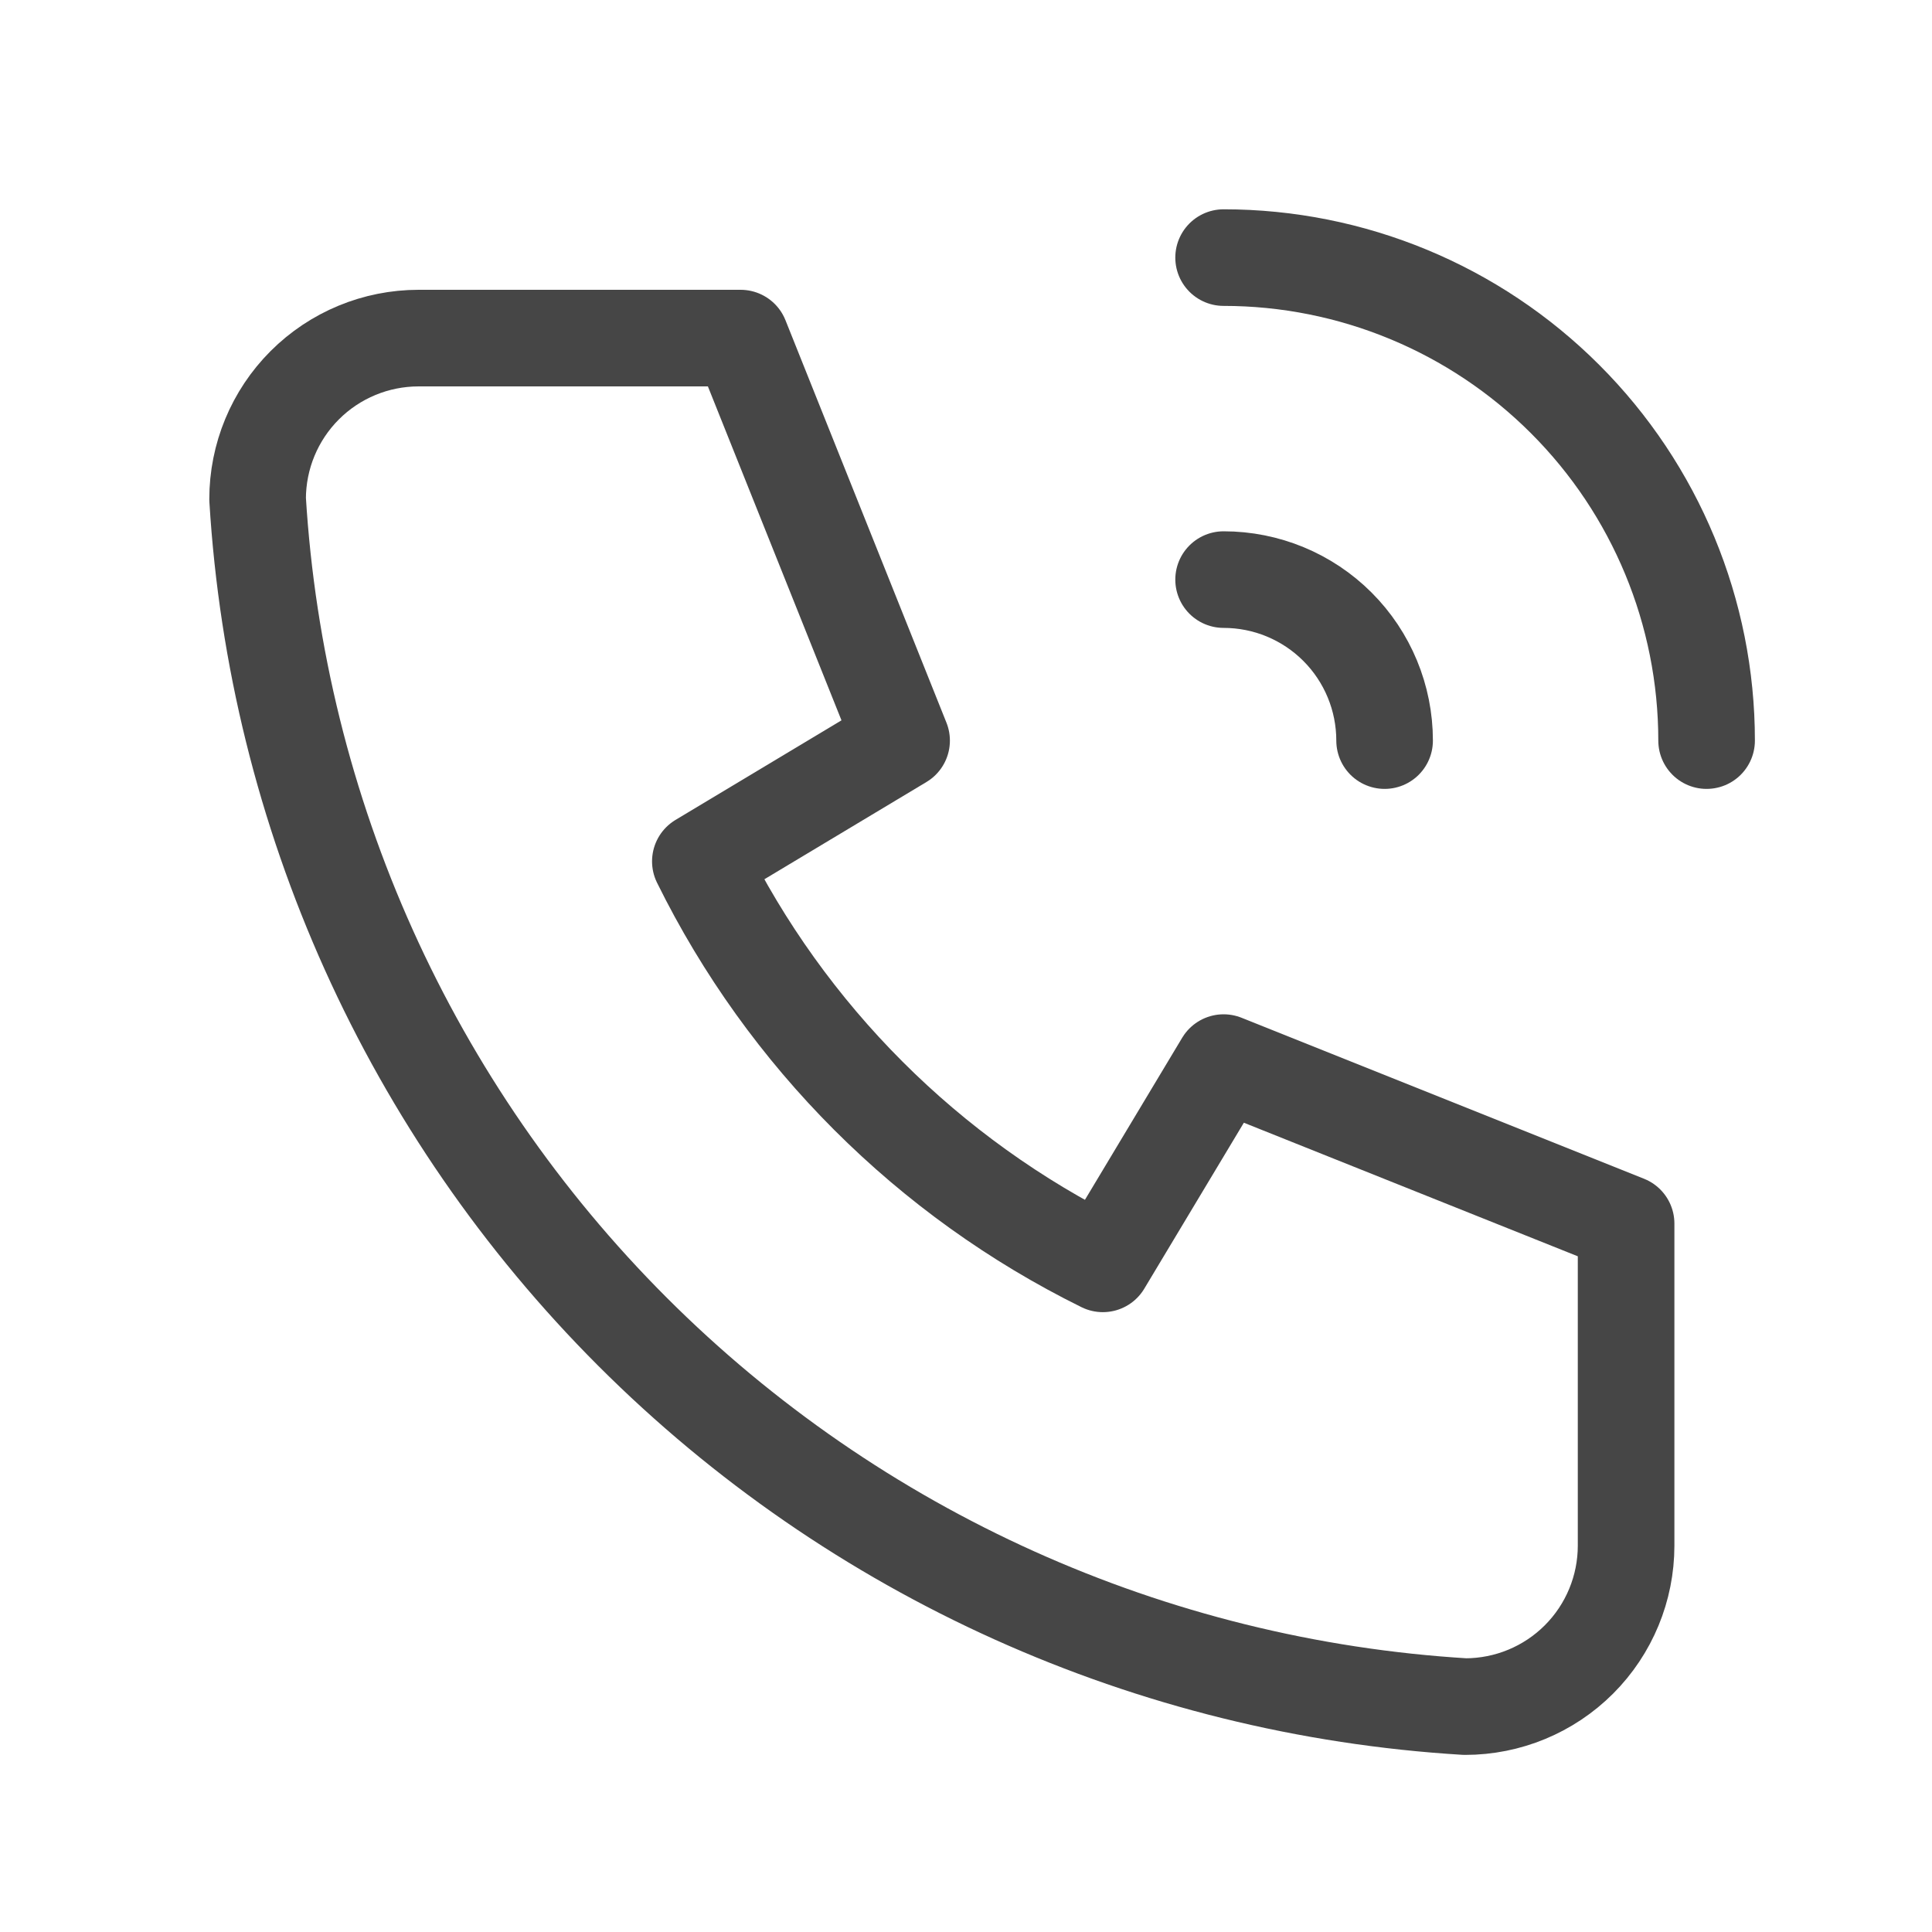
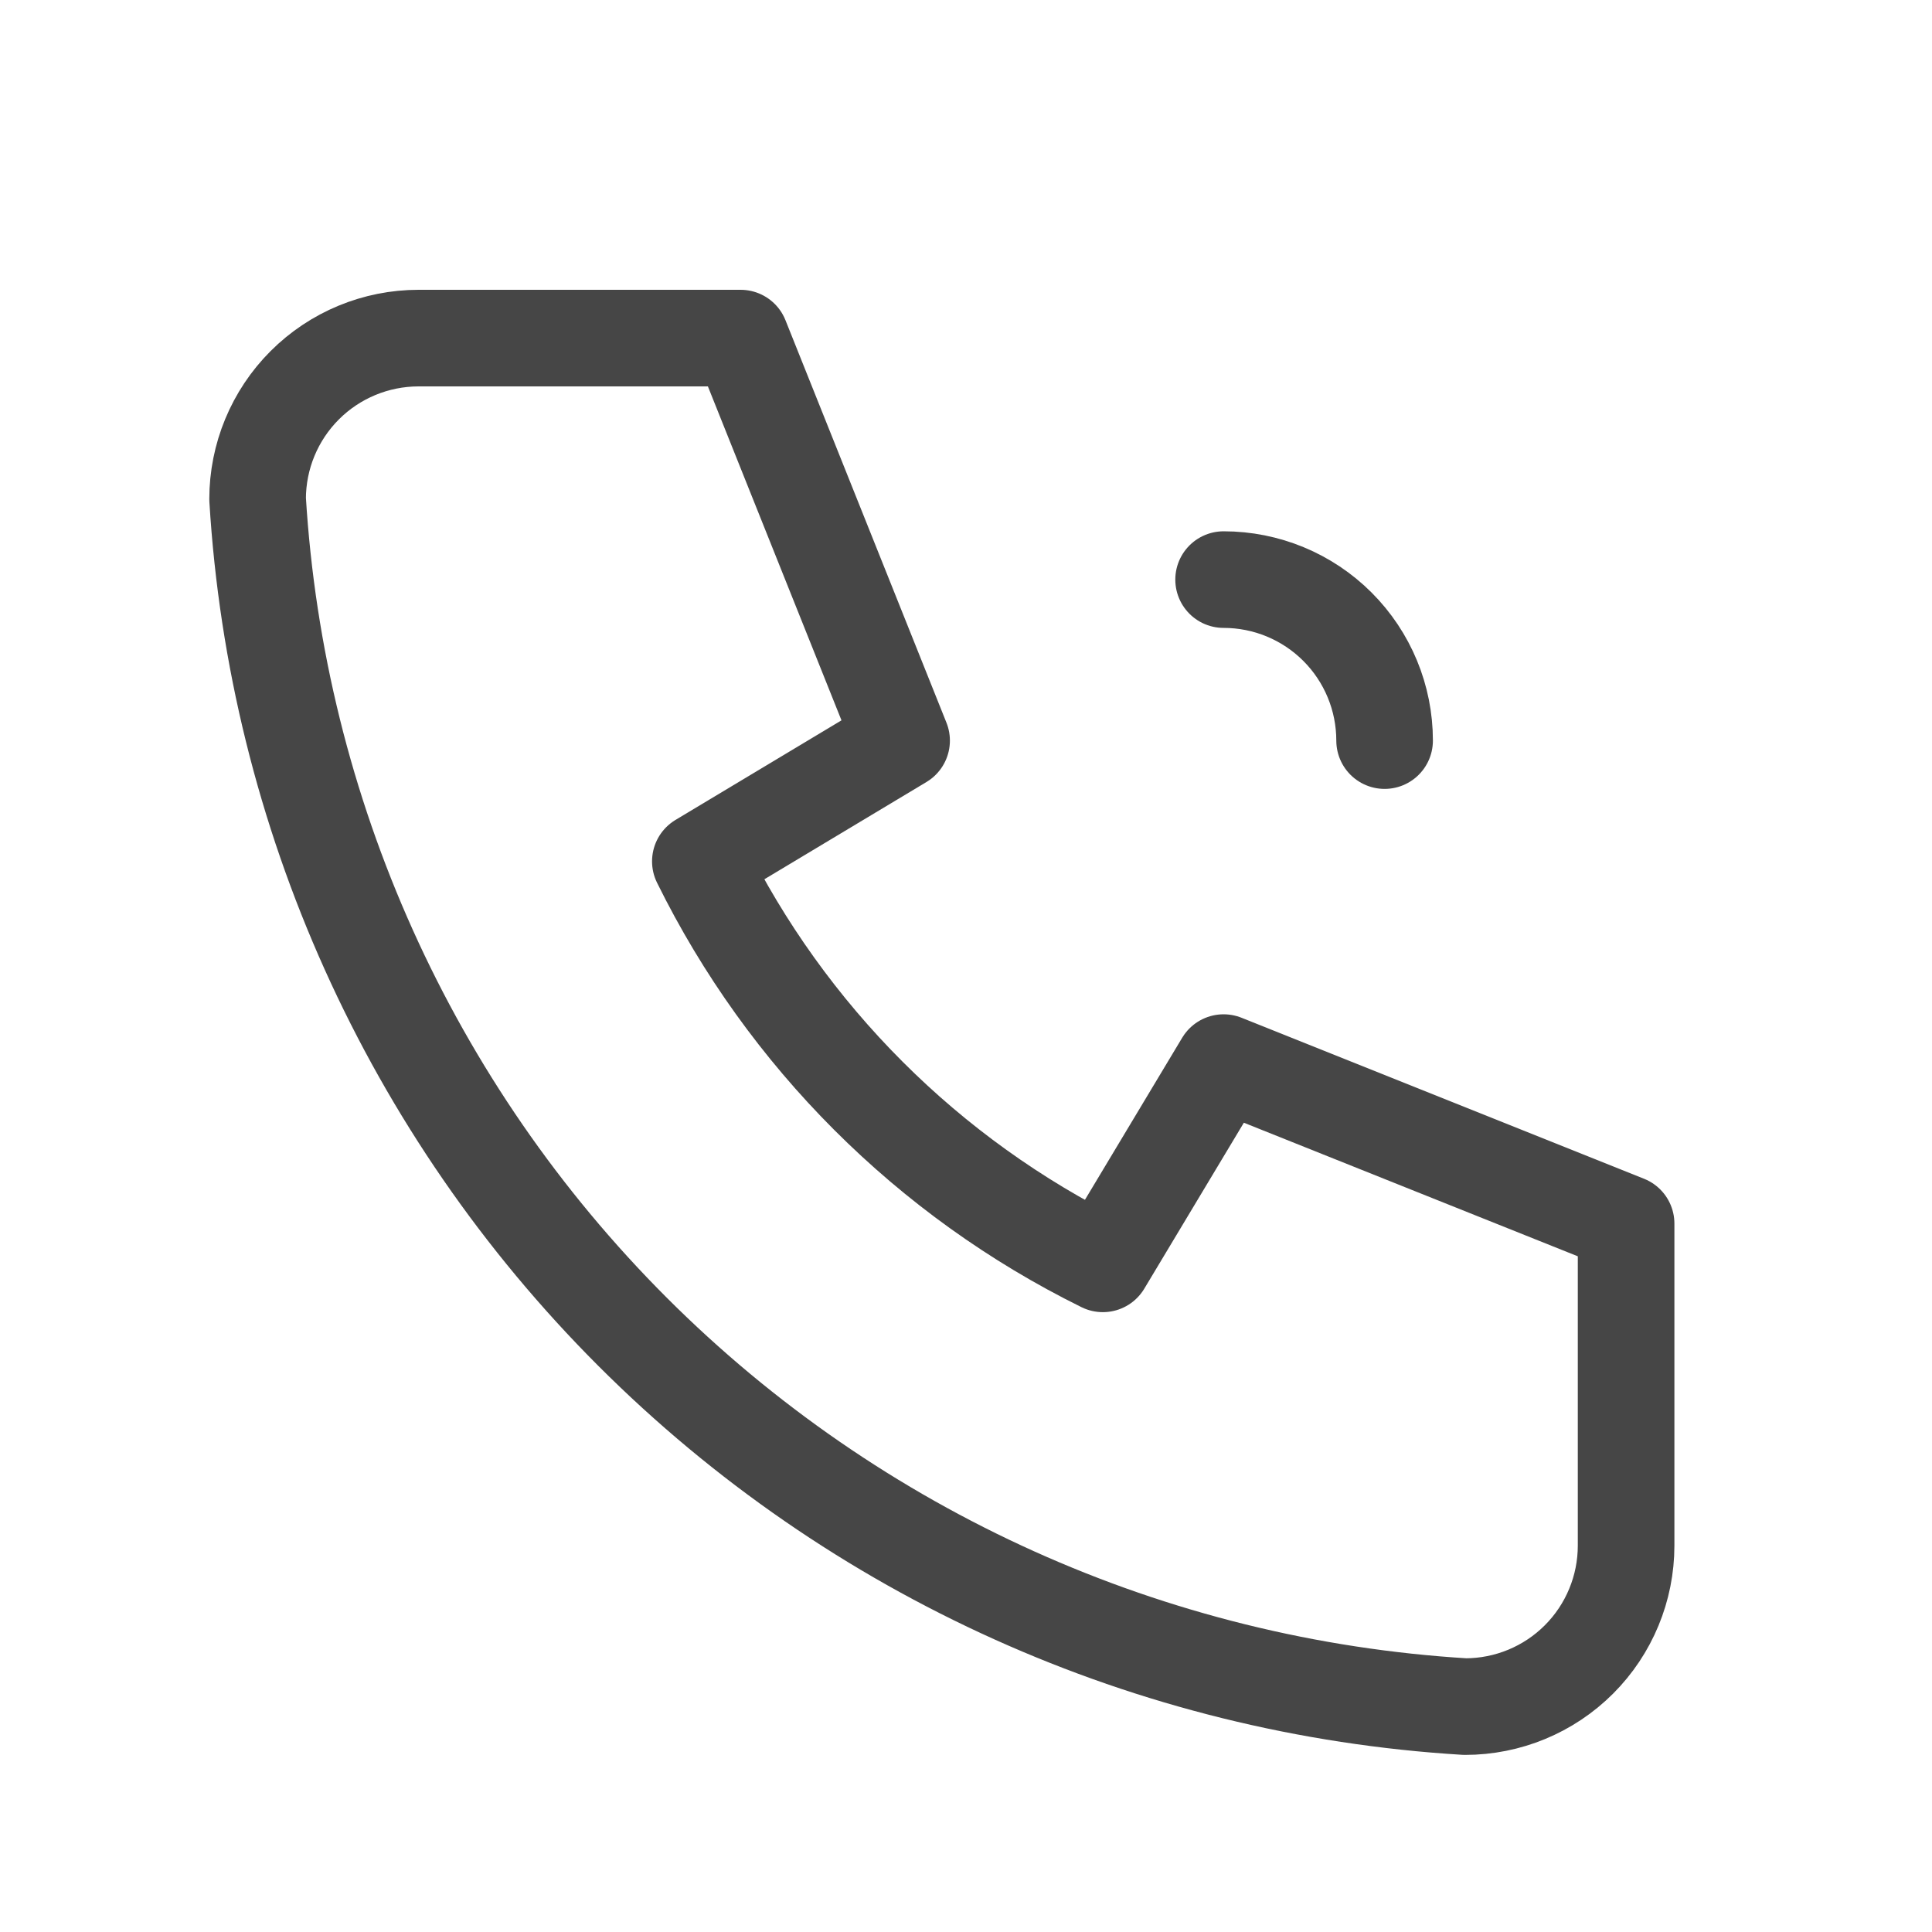
<svg xmlns="http://www.w3.org/2000/svg" width="30" height="30" viewBox="0 0 30 30" fill="none">
  <path d="M6.5 5.25H11.5L14 11.5L10.875 13.375C12.214 16.089 14.411 18.286 17.125 19.625L19 16.5L25.25 19V24C25.25 24.663 24.987 25.299 24.518 25.768C24.049 26.237 23.413 26.5 22.75 26.5C17.874 26.204 13.275 24.133 9.821 20.679C6.367 17.225 4.296 12.626 4 7.75C4 7.087 4.263 6.451 4.732 5.982C5.201 5.513 5.837 5.25 6.5 5.25" stroke="#464646" stroke-width="1.5" stroke-linecap="round" stroke-linejoin="round" />
  <path d="M19 9C19.663 9 20.299 9.263 20.768 9.732C21.237 10.201 21.5 10.837 21.5 11.5" stroke="#464646" stroke-width="1.5" stroke-linecap="round" stroke-linejoin="round" />
-   <path d="M19 4C20.989 4 22.897 4.79 24.303 6.197C25.71 7.603 26.5 9.511 26.5 11.5" stroke="#464646" stroke-width="1.5" stroke-linecap="round" stroke-linejoin="round" />
</svg>